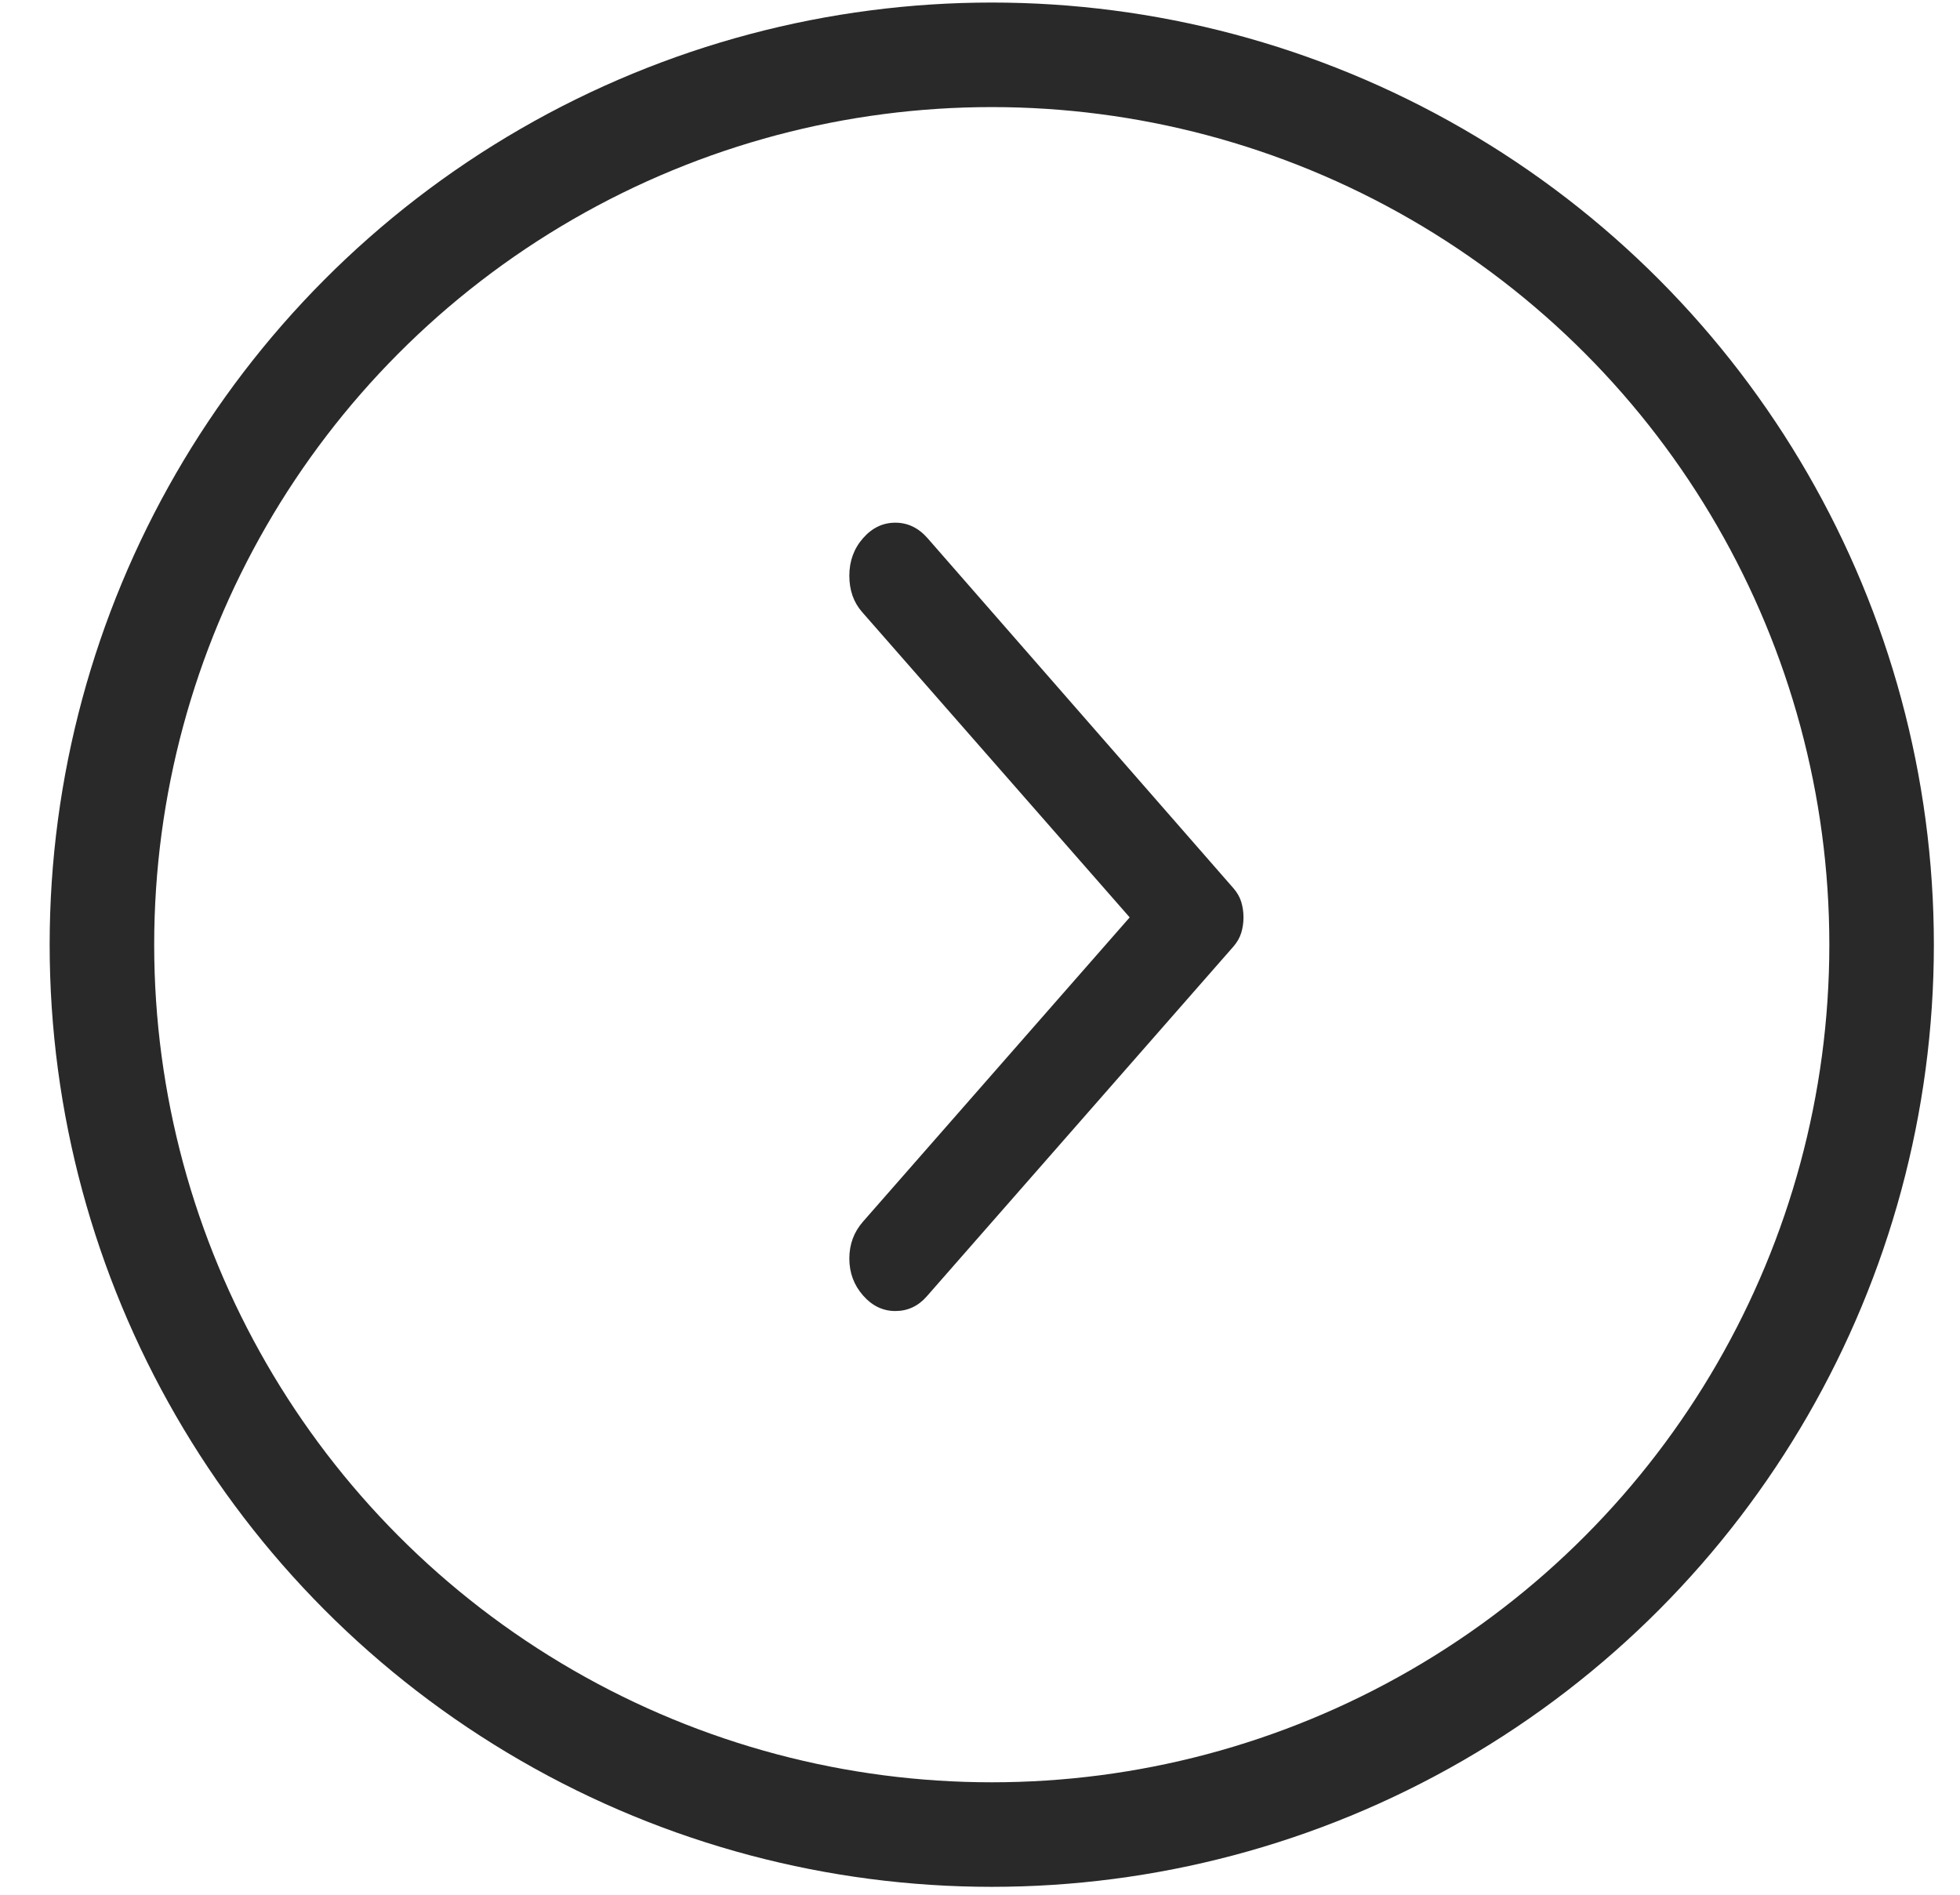
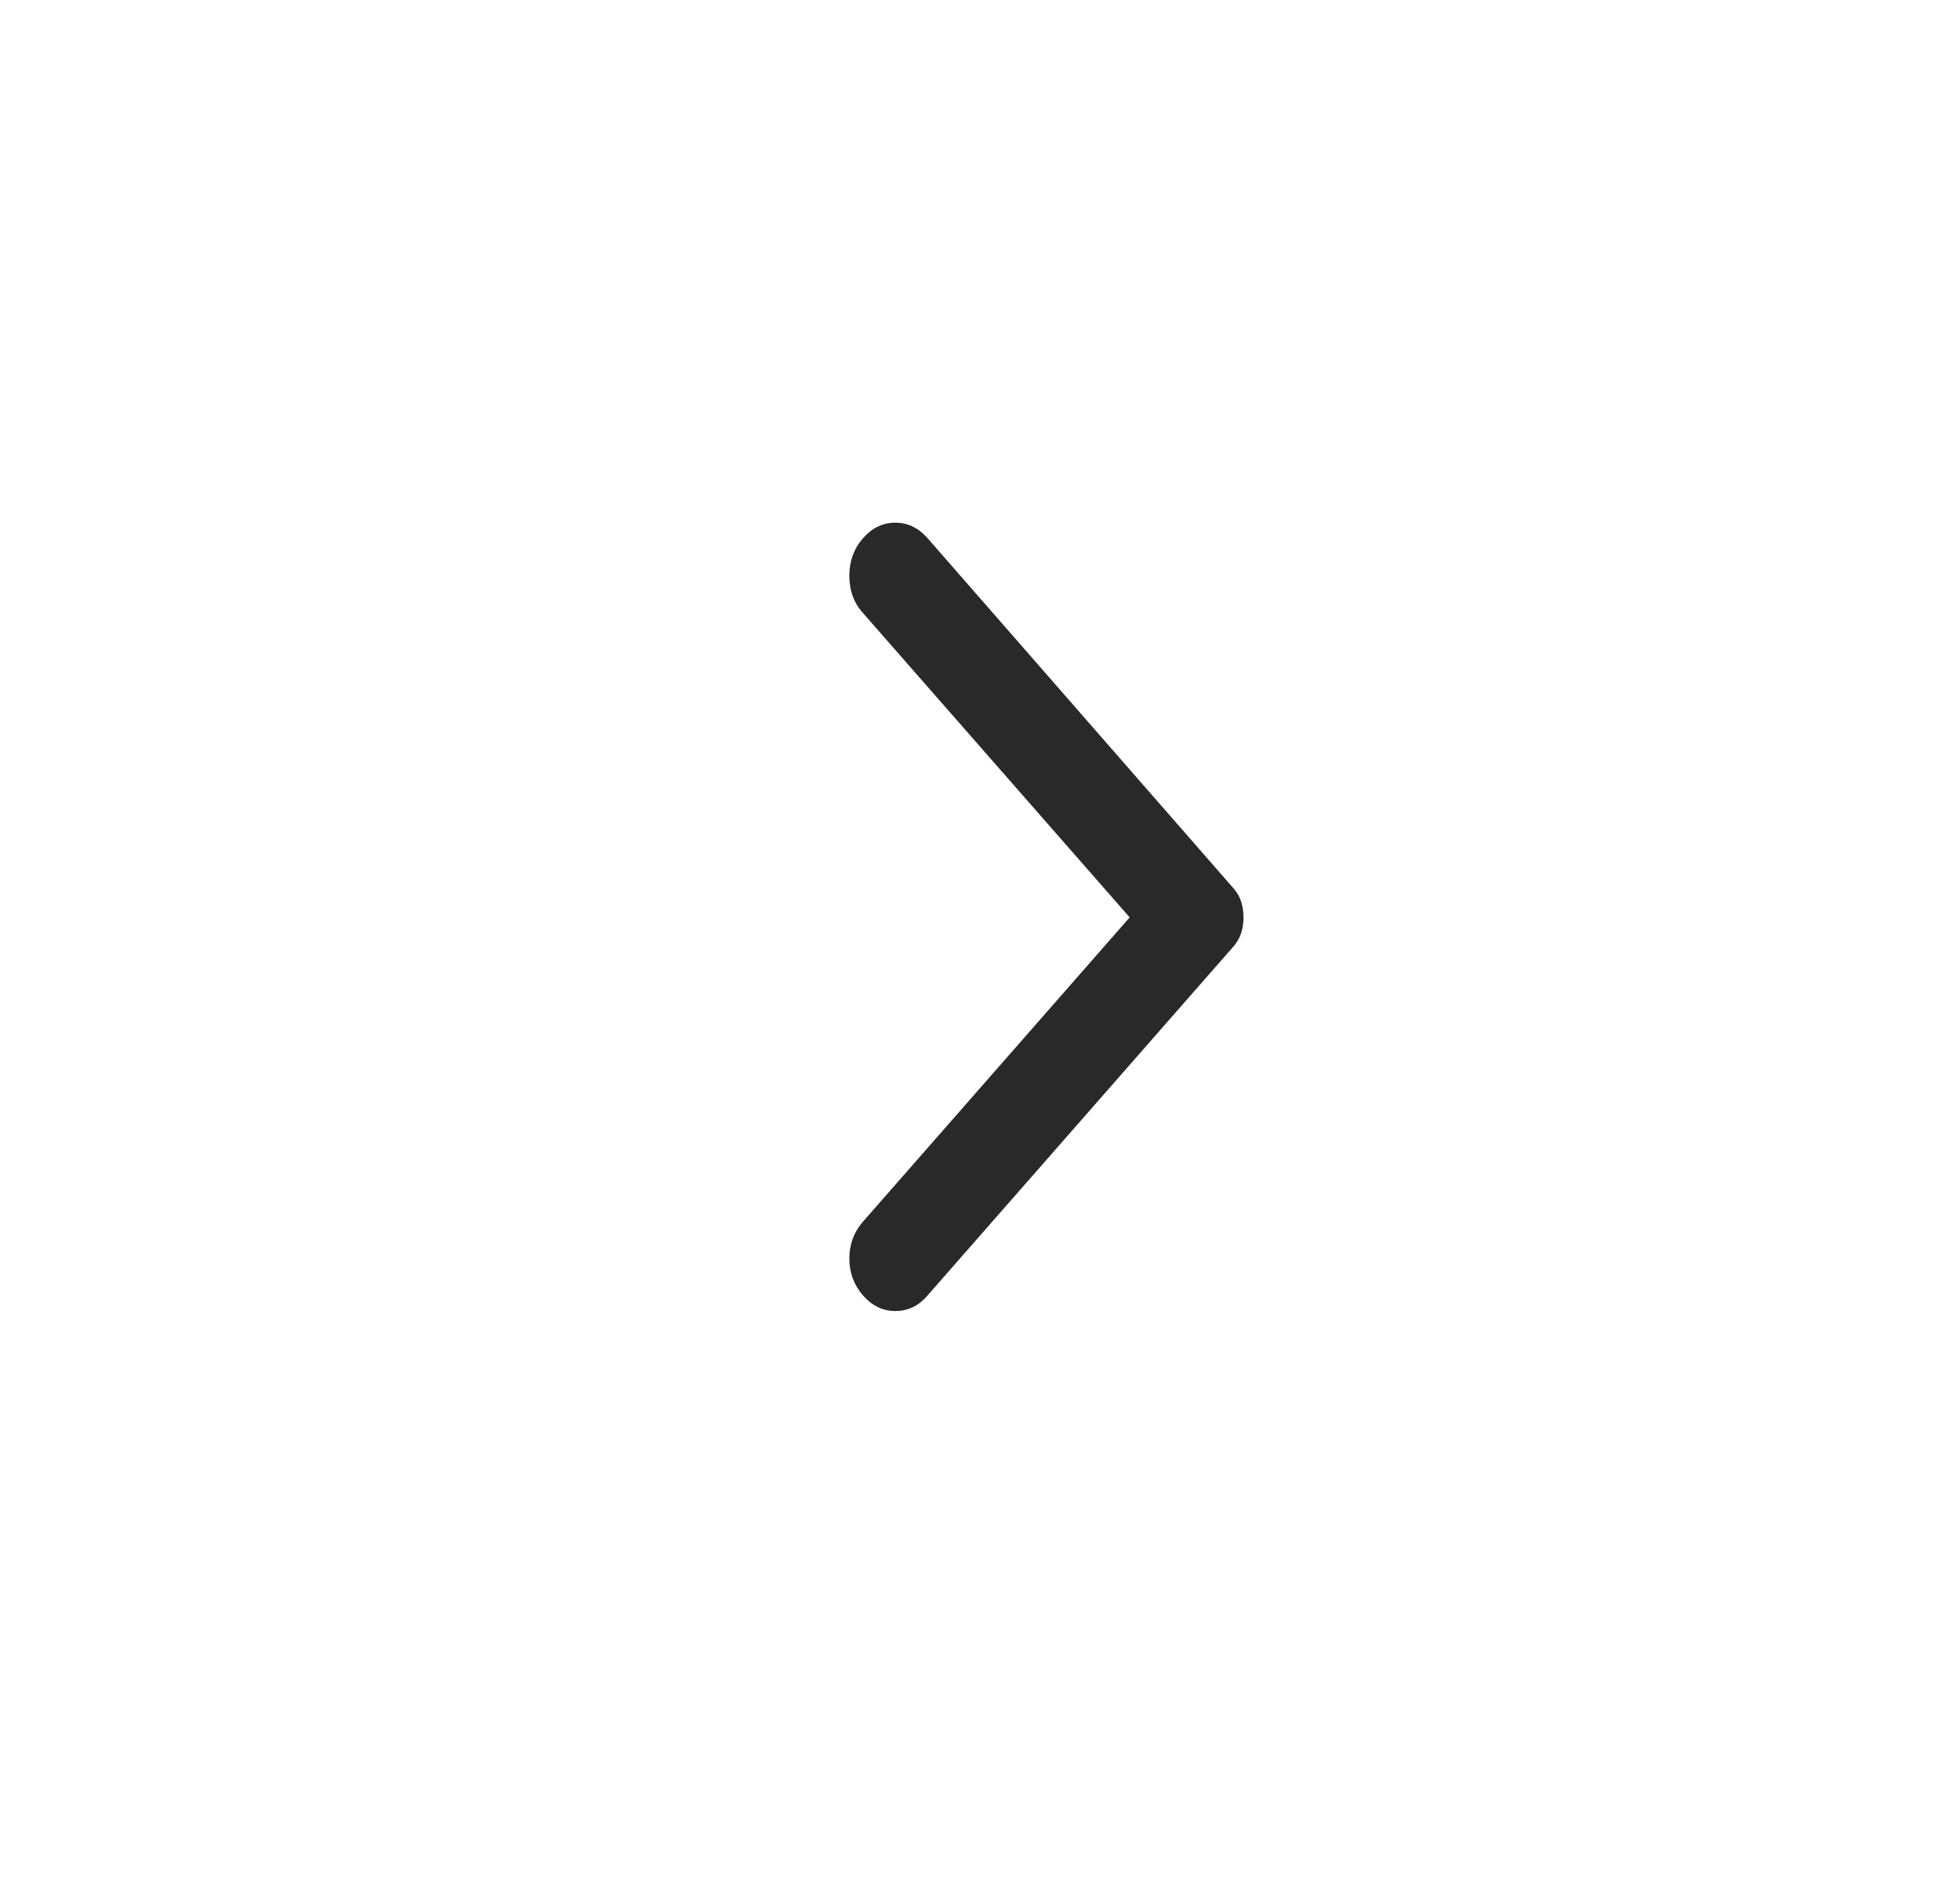
<svg xmlns="http://www.w3.org/2000/svg" width="30" height="29" viewBox="0 0 30 29" fill="none">
-   <circle r="13.62" transform="matrix(-1 0 0 1 15.18 14.459)" stroke="#292929" stroke-width="1.6" />
  <path d="M13.209 19.827C13.07 19.668 13 19.48 13 19.262C13 19.045 13.07 18.857 13.209 18.698L17.291 14.041L13.195 9.367C13.065 9.219 13 9.033 13 8.811C13 8.588 13.07 8.397 13.209 8.238C13.348 8.079 13.513 8 13.704 8C13.894 8 14.059 8.079 14.198 8.238L18.88 13.596C18.935 13.659 18.975 13.728 18.998 13.802C19.021 13.877 19.033 13.956 19.033 14.041C19.033 14.126 19.021 14.205 18.998 14.279C18.975 14.353 18.935 14.422 18.88 14.486L14.184 19.843C14.054 19.991 13.894 20.066 13.704 20.066C13.513 20.066 13.348 19.986 13.209 19.827Z" fill="#292929" />
</svg>